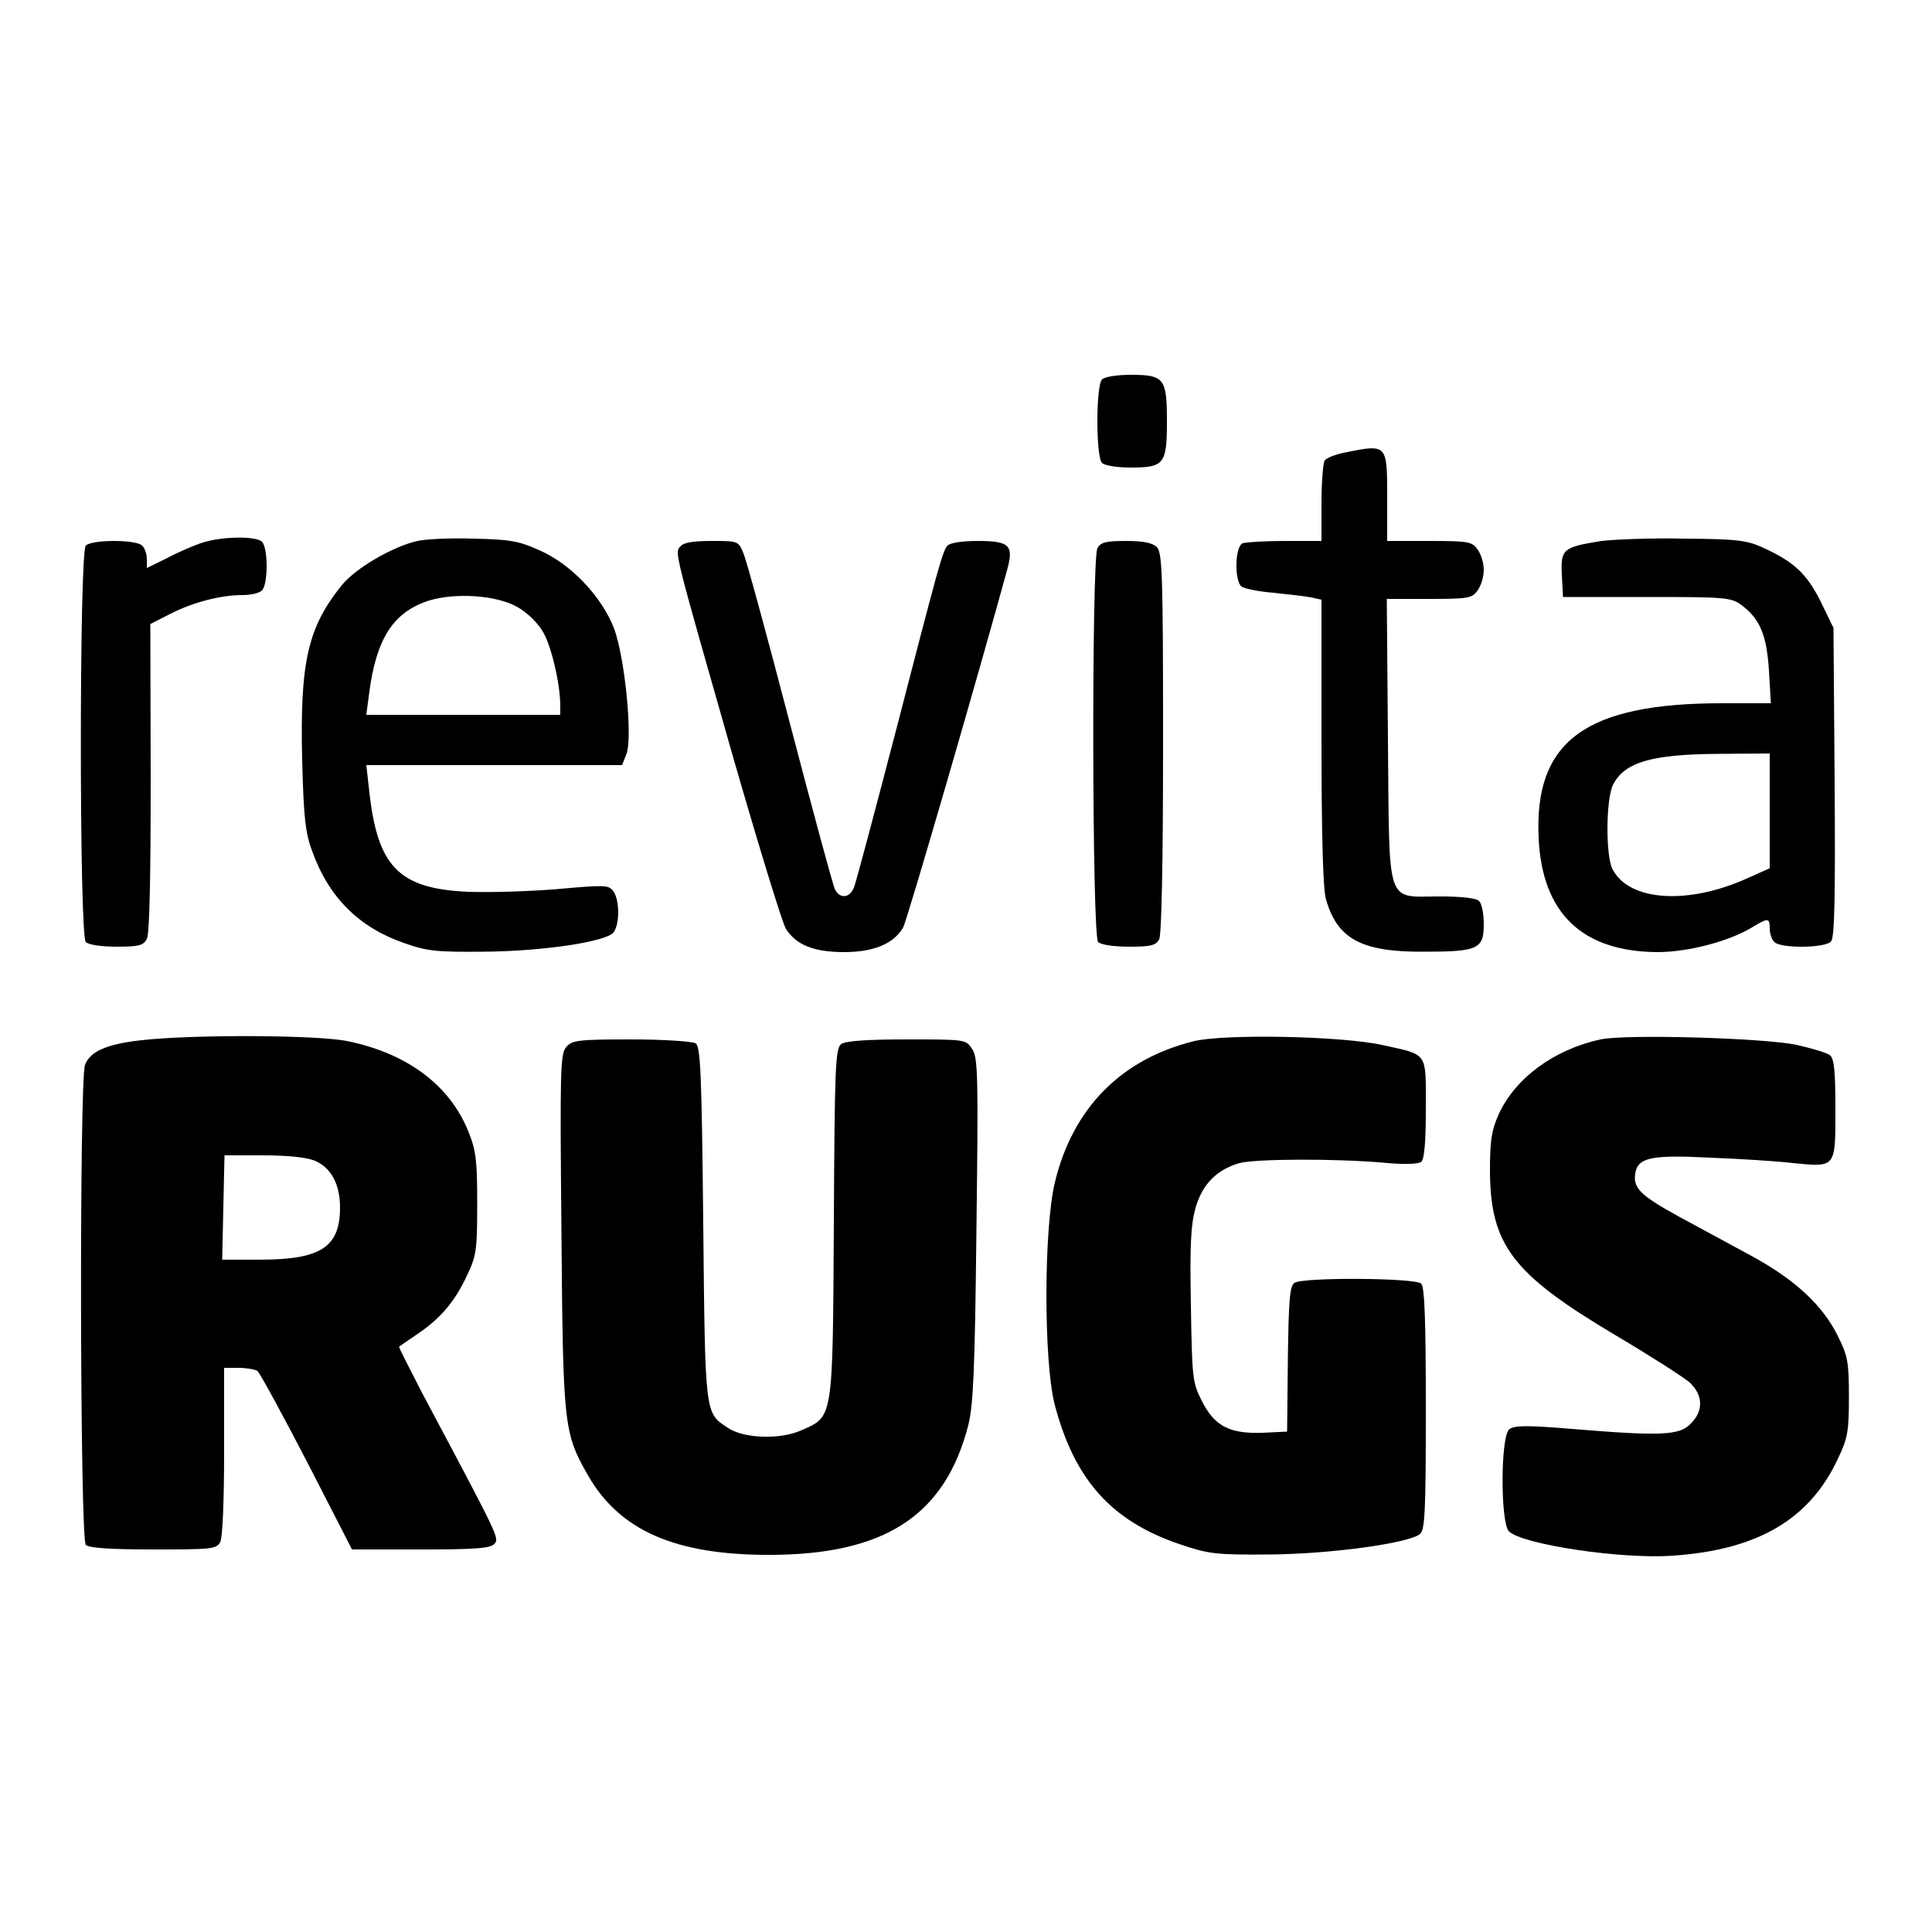
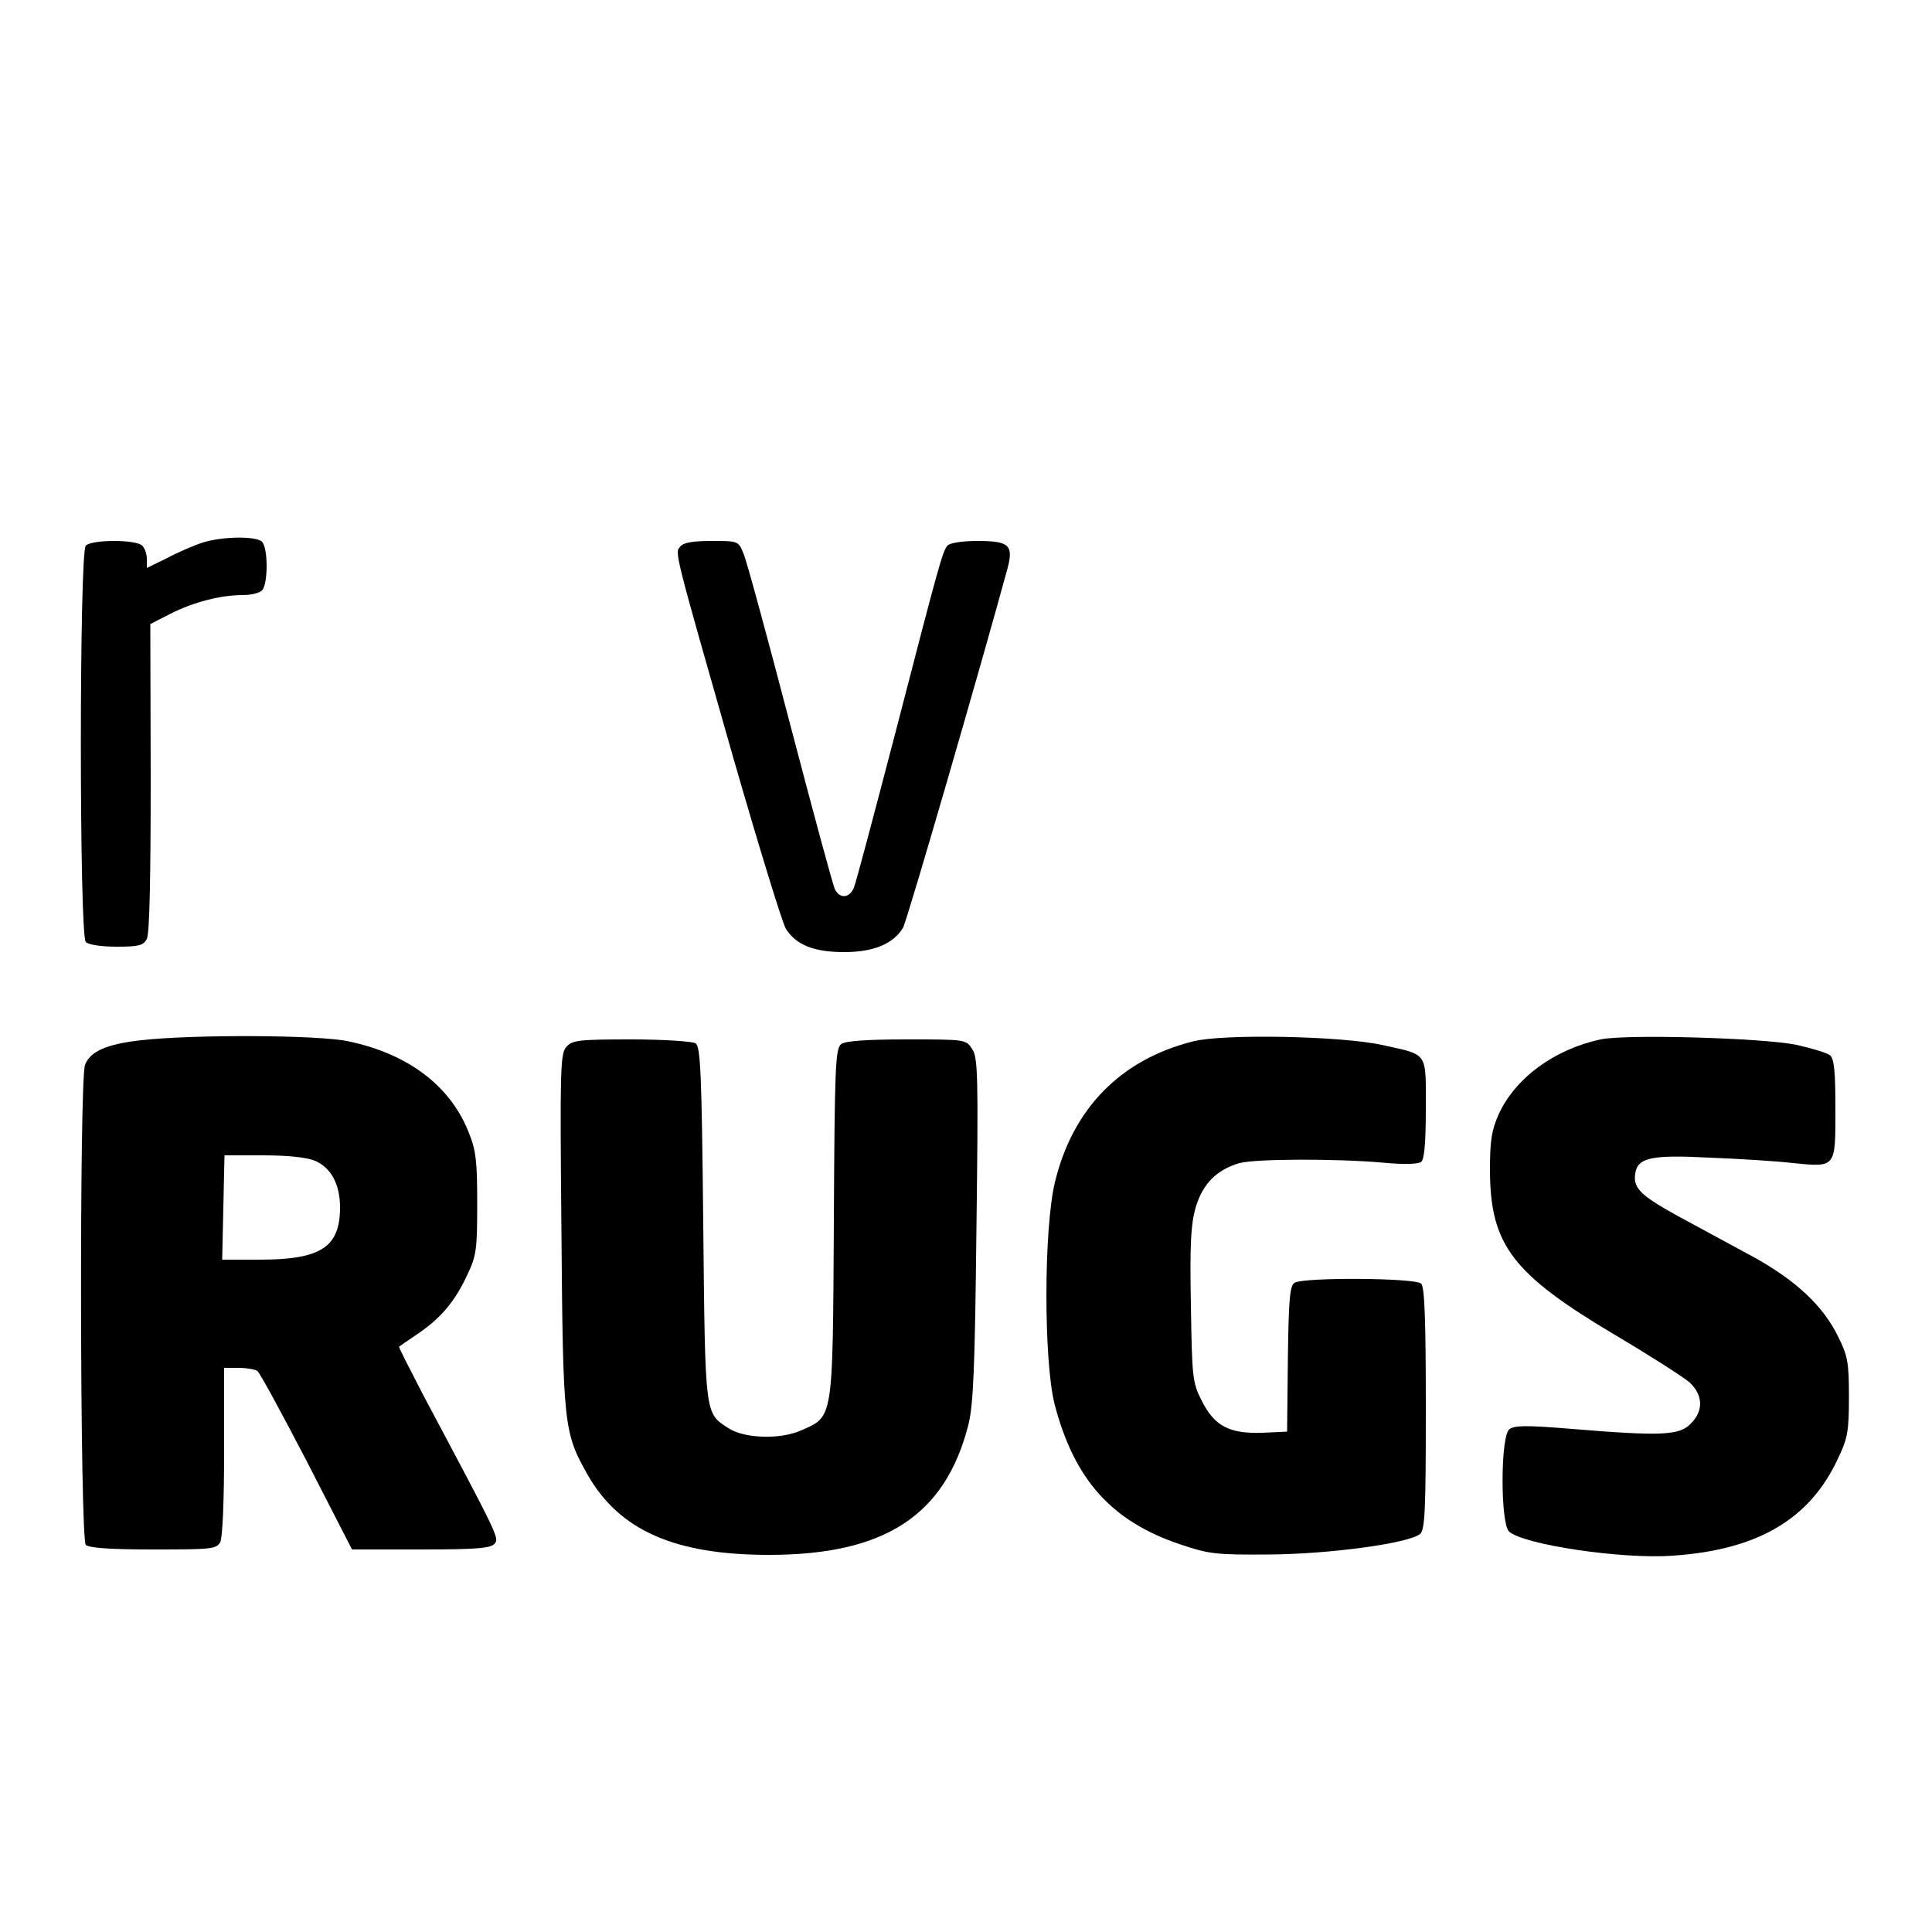
<svg xmlns="http://www.w3.org/2000/svg" version="1.0" width="500pt" height="500pt" viewBox="0 0 500 500" preserveAspectRatio="xMidYMid meet">
  <g transform="translate(0,500) scale(0.1,-0.1)" fill="#000000" stroke="none">
-     <path d="M2852 4018 c-16 -16 -16 -200 0 -216 7 -7 39 -12 74 -12 87 0 94 9 94 120 0 111 -7 120 -94 120 -35 0 -67 -5 -74 -12z" />
-     <path d="M3481 3829 c-25 -5 -48 -14 -53 -21 -4 -7 -8 -57 -8 -110 l0 -98 -94 0 c-52 0 -101 -3 -110 -6 -20 -8 -22 -96 -3 -112 6 -5 44 -13 82 -16 39 -4 82 -9 98 -12 l27 -6 0 -366 c0 -238 4 -381 11 -407 29 -105 92 -139 254 -138 140 0 155 7 155 71 0 27 -5 53 -12 60 -8 8 -46 12 -103 12 -140 0 -129 -32 -133 406 l-3 364 110 0 c102 0 111 2 125 22 9 12 16 36 16 53 0 17 -7 41 -16 53 -14 20 -23 22 -125 22 l-109 0 0 114 c0 137 0 137 -109 115z" />
    <path d="M525 3596 c-22 -7 -64 -25 -92 -40 l-53 -26 0 23 c0 13 -5 28 -12 35 -16 16 -130 16 -146 0 -17 -17 -17 -1009 0 -1026 7 -7 40 -12 80 -12 57 0 69 3 78 20 7 13 10 155 10 417 l-1 398 53 27 c59 30 130 48 186 48 21 0 43 5 50 12 16 16 16 110 0 126 -15 15 -102 14 -153 -2z" />
-     <path d="M1076 3599 c-64 -16 -156 -70 -191 -113 -89 -110 -109 -200 -103 -454 4 -148 8 -187 26 -235 43 -120 122 -198 239 -238 59 -21 86 -23 203 -22 156 1 319 26 338 50 16 22 16 84 -1 107 -12 16 -23 16 -145 5 -73 -6 -176 -9 -230 -7 -181 8 -236 65 -257 266 l-7 62 331 0 331 0 11 28 c17 42 -4 252 -32 326 -32 82 -110 165 -191 201 -55 25 -77 29 -173 31 -60 2 -127 -1 -149 -7z m263 -170 c25 -14 53 -41 66 -64 22 -36 45 -136 45 -192 l0 -23 -251 0 -251 0 7 53 c18 143 62 212 153 242 69 22 177 15 231 -16z" />
-     <path d="M4145 3600 c-101 -16 -106 -21 -103 -88 l3 -57 217 0 c204 0 218 -1 245 -21 48 -36 65 -77 71 -169 l5 -85 -126 0 c-354 0 -487 -98 -475 -349 9 -195 113 -294 308 -295 79 0 186 28 246 65 40 24 44 24 44 -4 0 -13 5 -28 12 -35 17 -17 133 -16 147 2 9 11 11 118 9 413 l-3 398 -33 68 c-36 72 -69 103 -148 139 -43 20 -68 23 -204 24 -85 2 -182 -2 -215 -6z m435 -699 l0 -148 -58 -26 c-155 -70 -307 -59 -349 24 -18 35 -17 183 2 219 30 58 101 78 273 79 l132 1 0 -149z" />
    <path d="M1761 3586 c-15 -17 -19 -1 137 -548 66 -229 127 -428 136 -442 27 -42 73 -60 151 -60 75 0 127 21 152 63 10 16 205 689 271 932 15 58 3 69 -77 69 -43 0 -72 -5 -79 -12 -13 -16 -20 -41 -137 -493 -53 -203 -100 -380 -105 -392 -11 -27 -36 -30 -49 -5 -5 9 -57 202 -116 427 -59 226 -113 425 -121 443 -13 32 -14 32 -82 32 -48 0 -73 -4 -81 -14z" />
-     <path d="M2840 3581 c-15 -30 -14 -1003 2 -1019 7 -7 40 -12 80 -12 56 0 69 3 78 19 6 13 10 191 10 510 0 432 -2 491 -16 505 -11 11 -35 16 -79 16 -53 0 -66 -3 -75 -19z" />
    <path d="M366 2308 c-90 -10 -133 -29 -146 -64 -15 -40 -13 -1227 2 -1242 8 -8 61 -12 175 -12 150 0 163 1 173 19 6 12 10 106 10 235 l0 216 38 0 c20 0 42 -4 48 -8 6 -4 63 -109 128 -234 l117 -228 178 0 c144 0 181 3 191 15 12 15 12 15 -187 389 -34 66 -62 120 -60 121 1 1 23 16 48 33 59 40 96 83 128 152 24 50 26 66 26 185 0 112 -3 138 -23 187 -48 119 -157 201 -310 233 -76 17 -404 18 -536 3z m449 -312 c42 -18 65 -61 65 -121 0 -103 -50 -135 -208 -135 l-97 0 3 135 3 135 100 0 c63 0 112 -5 134 -14z" />
    <path d="M3088 2305 c-188 -47 -312 -174 -358 -365 -29 -122 -29 -460 -1 -573 51 -196 147 -304 326 -364 74 -25 92 -27 230 -26 156 1 361 29 390 53 13 11 15 62 15 324 0 229 -3 315 -12 324 -15 15 -305 17 -328 2 -12 -8 -15 -43 -17 -197 l-2 -188 -63 -3 c-86 -3 -125 17 -158 83 -24 47 -25 60 -28 247 -3 158 0 209 12 252 18 62 55 99 114 116 42 11 246 12 372 1 51 -5 90 -4 98 2 8 7 12 47 12 138 0 148 7 138 -110 164 -105 24 -414 30 -492 10z" />
    <path d="M4142 2310 c-120 -26 -221 -100 -264 -195 -18 -41 -22 -67 -22 -145 1 -192 58 -267 324 -425 91 -54 177 -109 193 -123 35 -33 36 -74 2 -107 -29 -30 -77 -32 -307 -13 -120 10 -149 9 -162 -1 -23 -19 -23 -242 -1 -264 34 -34 293 -73 425 -63 219 15 354 94 427 252 25 52 28 71 28 159 0 89 -3 106 -28 156 -39 80 -110 146 -221 207 -53 29 -139 75 -192 104 -98 54 -118 73 -112 111 6 41 41 49 193 41 77 -3 174 -9 215 -14 112 -11 110 -13 110 139 0 97 -3 131 -14 140 -7 6 -47 18 -87 27 -87 18 -443 28 -507 14z" />
    <path d="M1466 2291 c-16 -18 -17 -53 -13 -478 4 -503 6 -521 68 -630 82 -144 226 -207 469 -207 300 0 456 102 516 336 13 52 17 144 21 506 5 397 4 445 -11 467 -16 25 -17 25 -169 25 -107 0 -158 -4 -170 -12 -15 -12 -17 -57 -19 -463 -3 -514 -1 -500 -85 -537 -54 -24 -147 -21 -188 6 -61 40 -60 28 -65 528 -4 393 -7 460 -20 468 -8 5 -83 10 -166 10 -136 0 -153 -2 -168 -19z" />
  </g>
</svg>